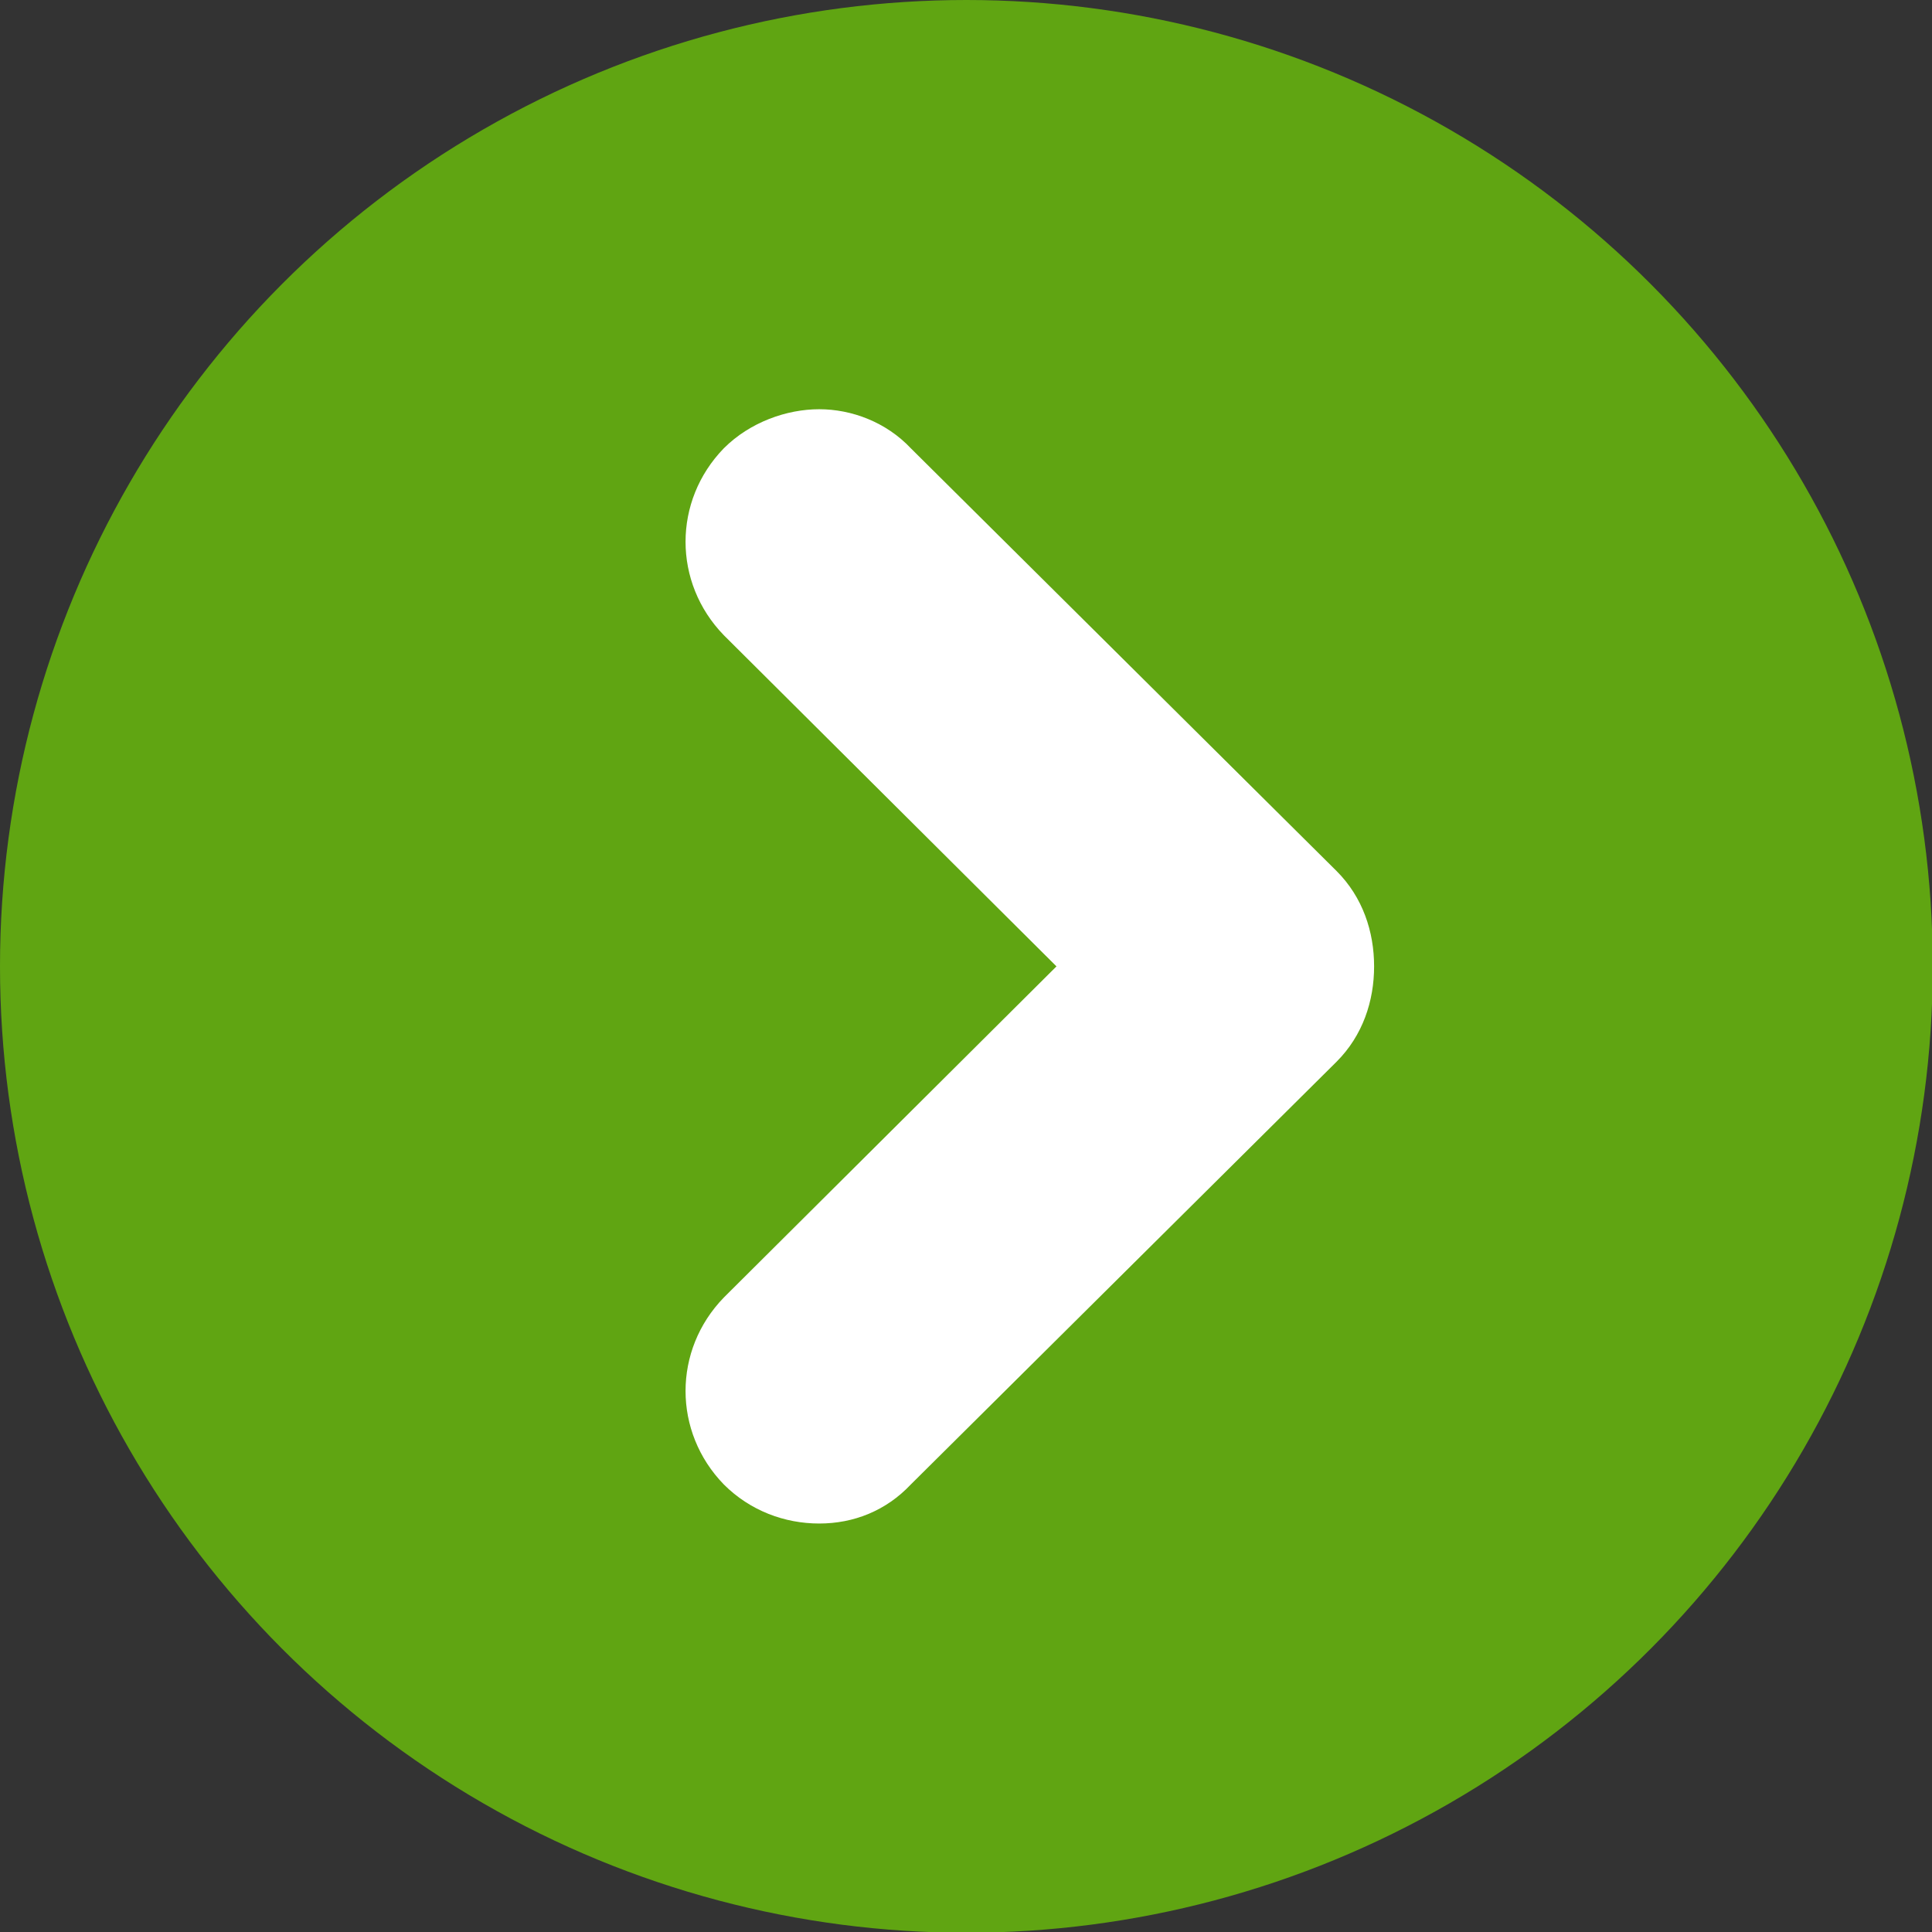
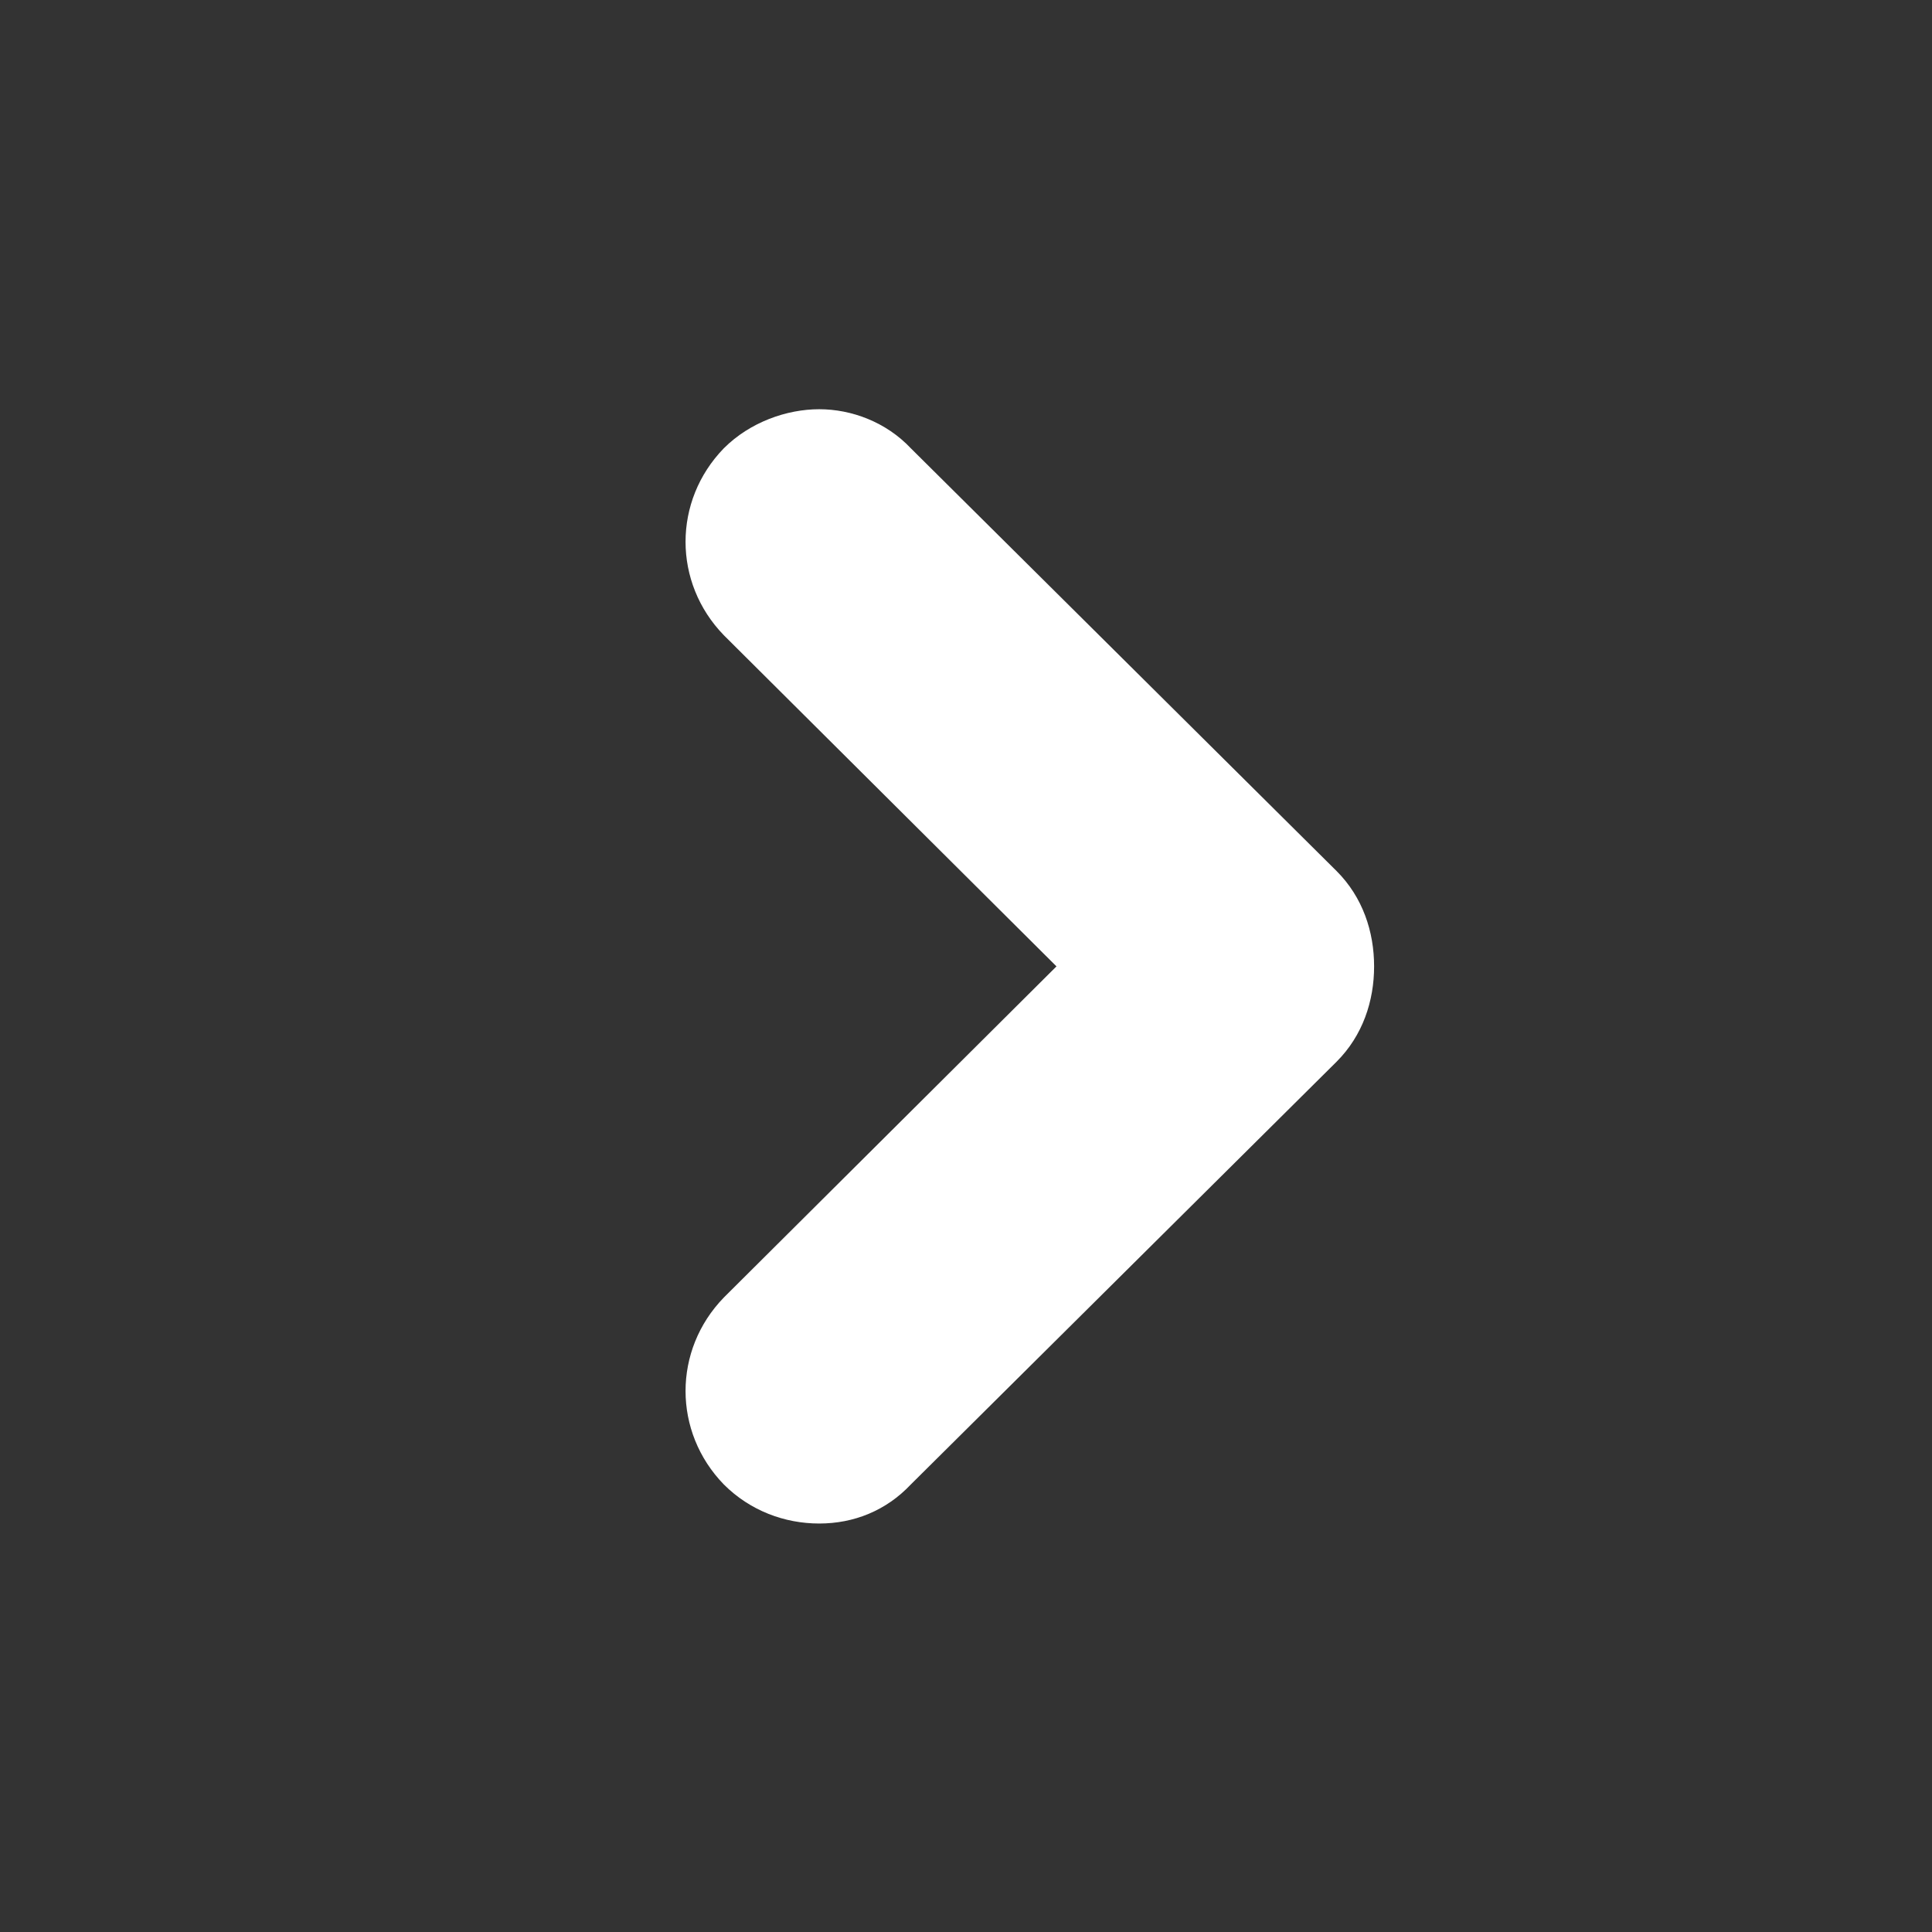
<svg xmlns="http://www.w3.org/2000/svg" id="Layer_2" data-name="Layer 2" viewBox="0 0 25.73 25.73">
  <rect x="0" y="0" width="25.73" height="25.73" fill="#333333" stroke="none" />
  <defs>
    <style>
      .cls-1 {
        fill: #fff;
      }

      .cls-2 {
        fill: #60a512;
      }
    </style>
  </defs>
  <g id="Layer_1-2" data-name="Layer 1">
    <g>
-       <circle class="cls-2" cx="12.87" cy="12.87" r="12.87" />
      <path class="cls-1" d="M17.8,11.6l-5.67-5.63c-.33-.35-.79-.52-1.22-.52s-.92.17-1.27.52c-.68.7-.68,1.79,0,2.49l4.43,4.41-4.43,4.41c-.68.7-.68,1.79,0,2.49.35.35.81.52,1.27.52s.89-.17,1.22-.52l5.67-5.63c.35-.35.5-.81.5-1.27s-.15-.92-.5-1.27Z" />
    </g>
  </g>
</svg>